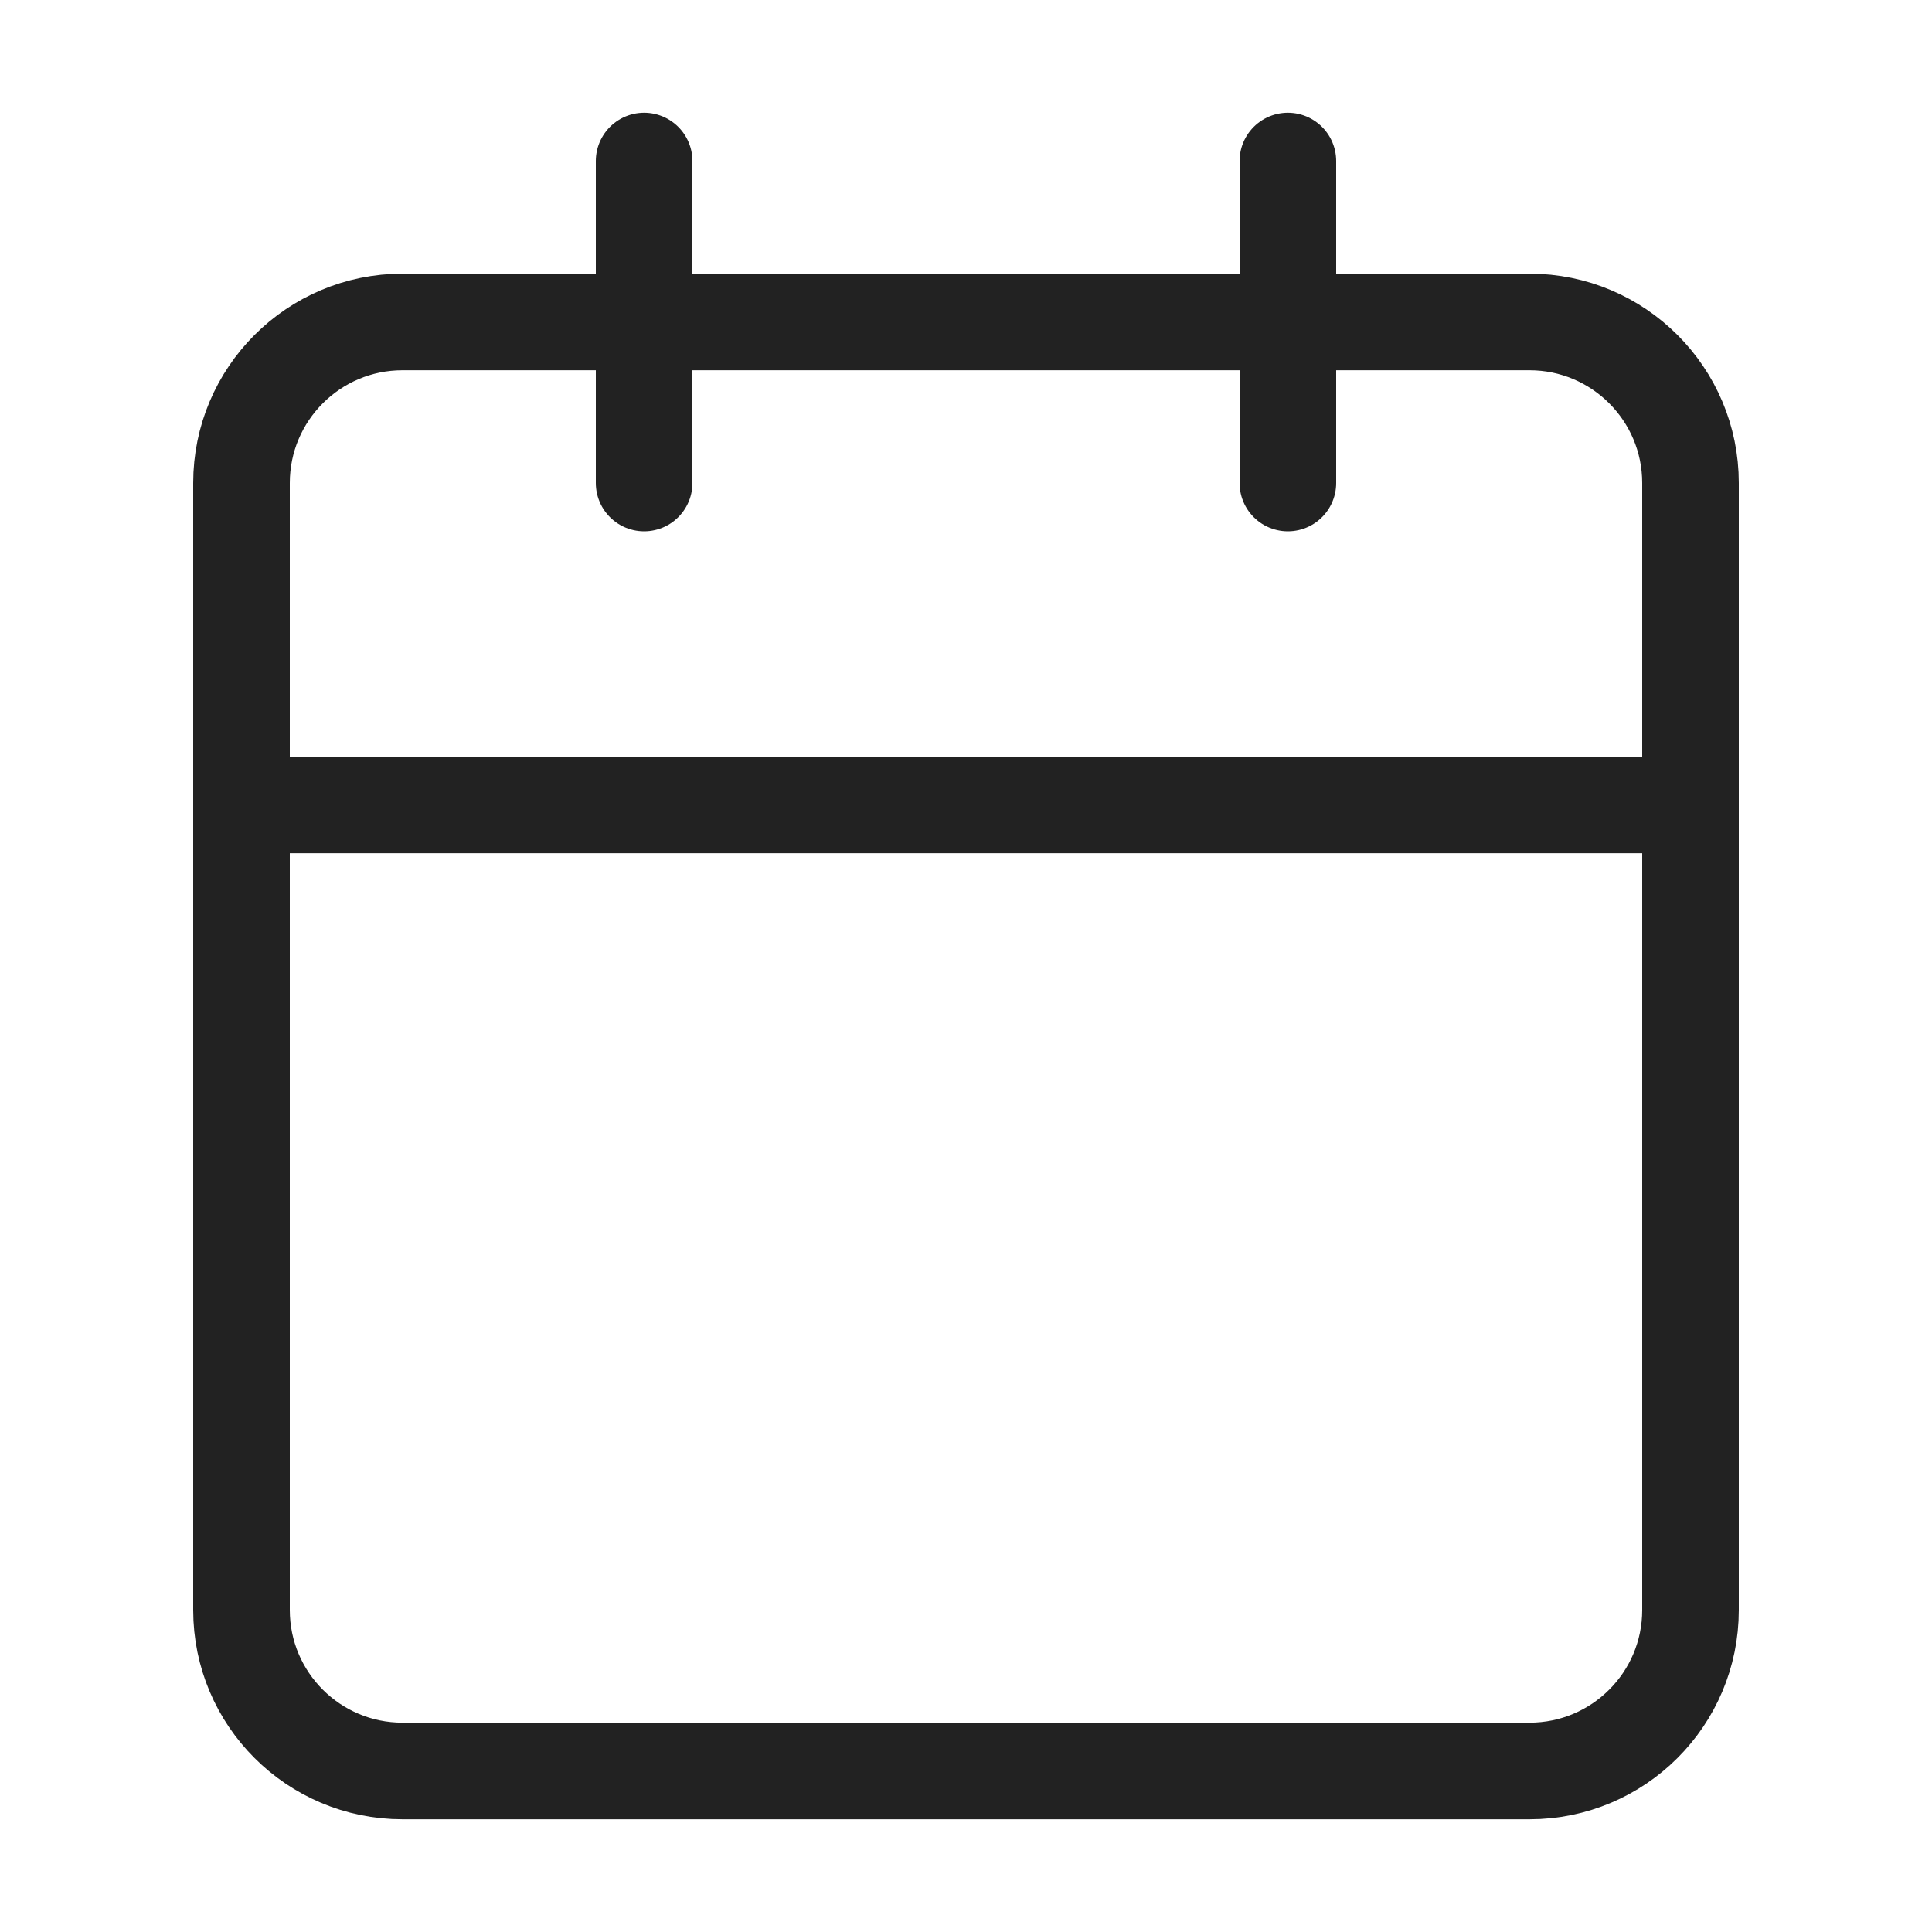
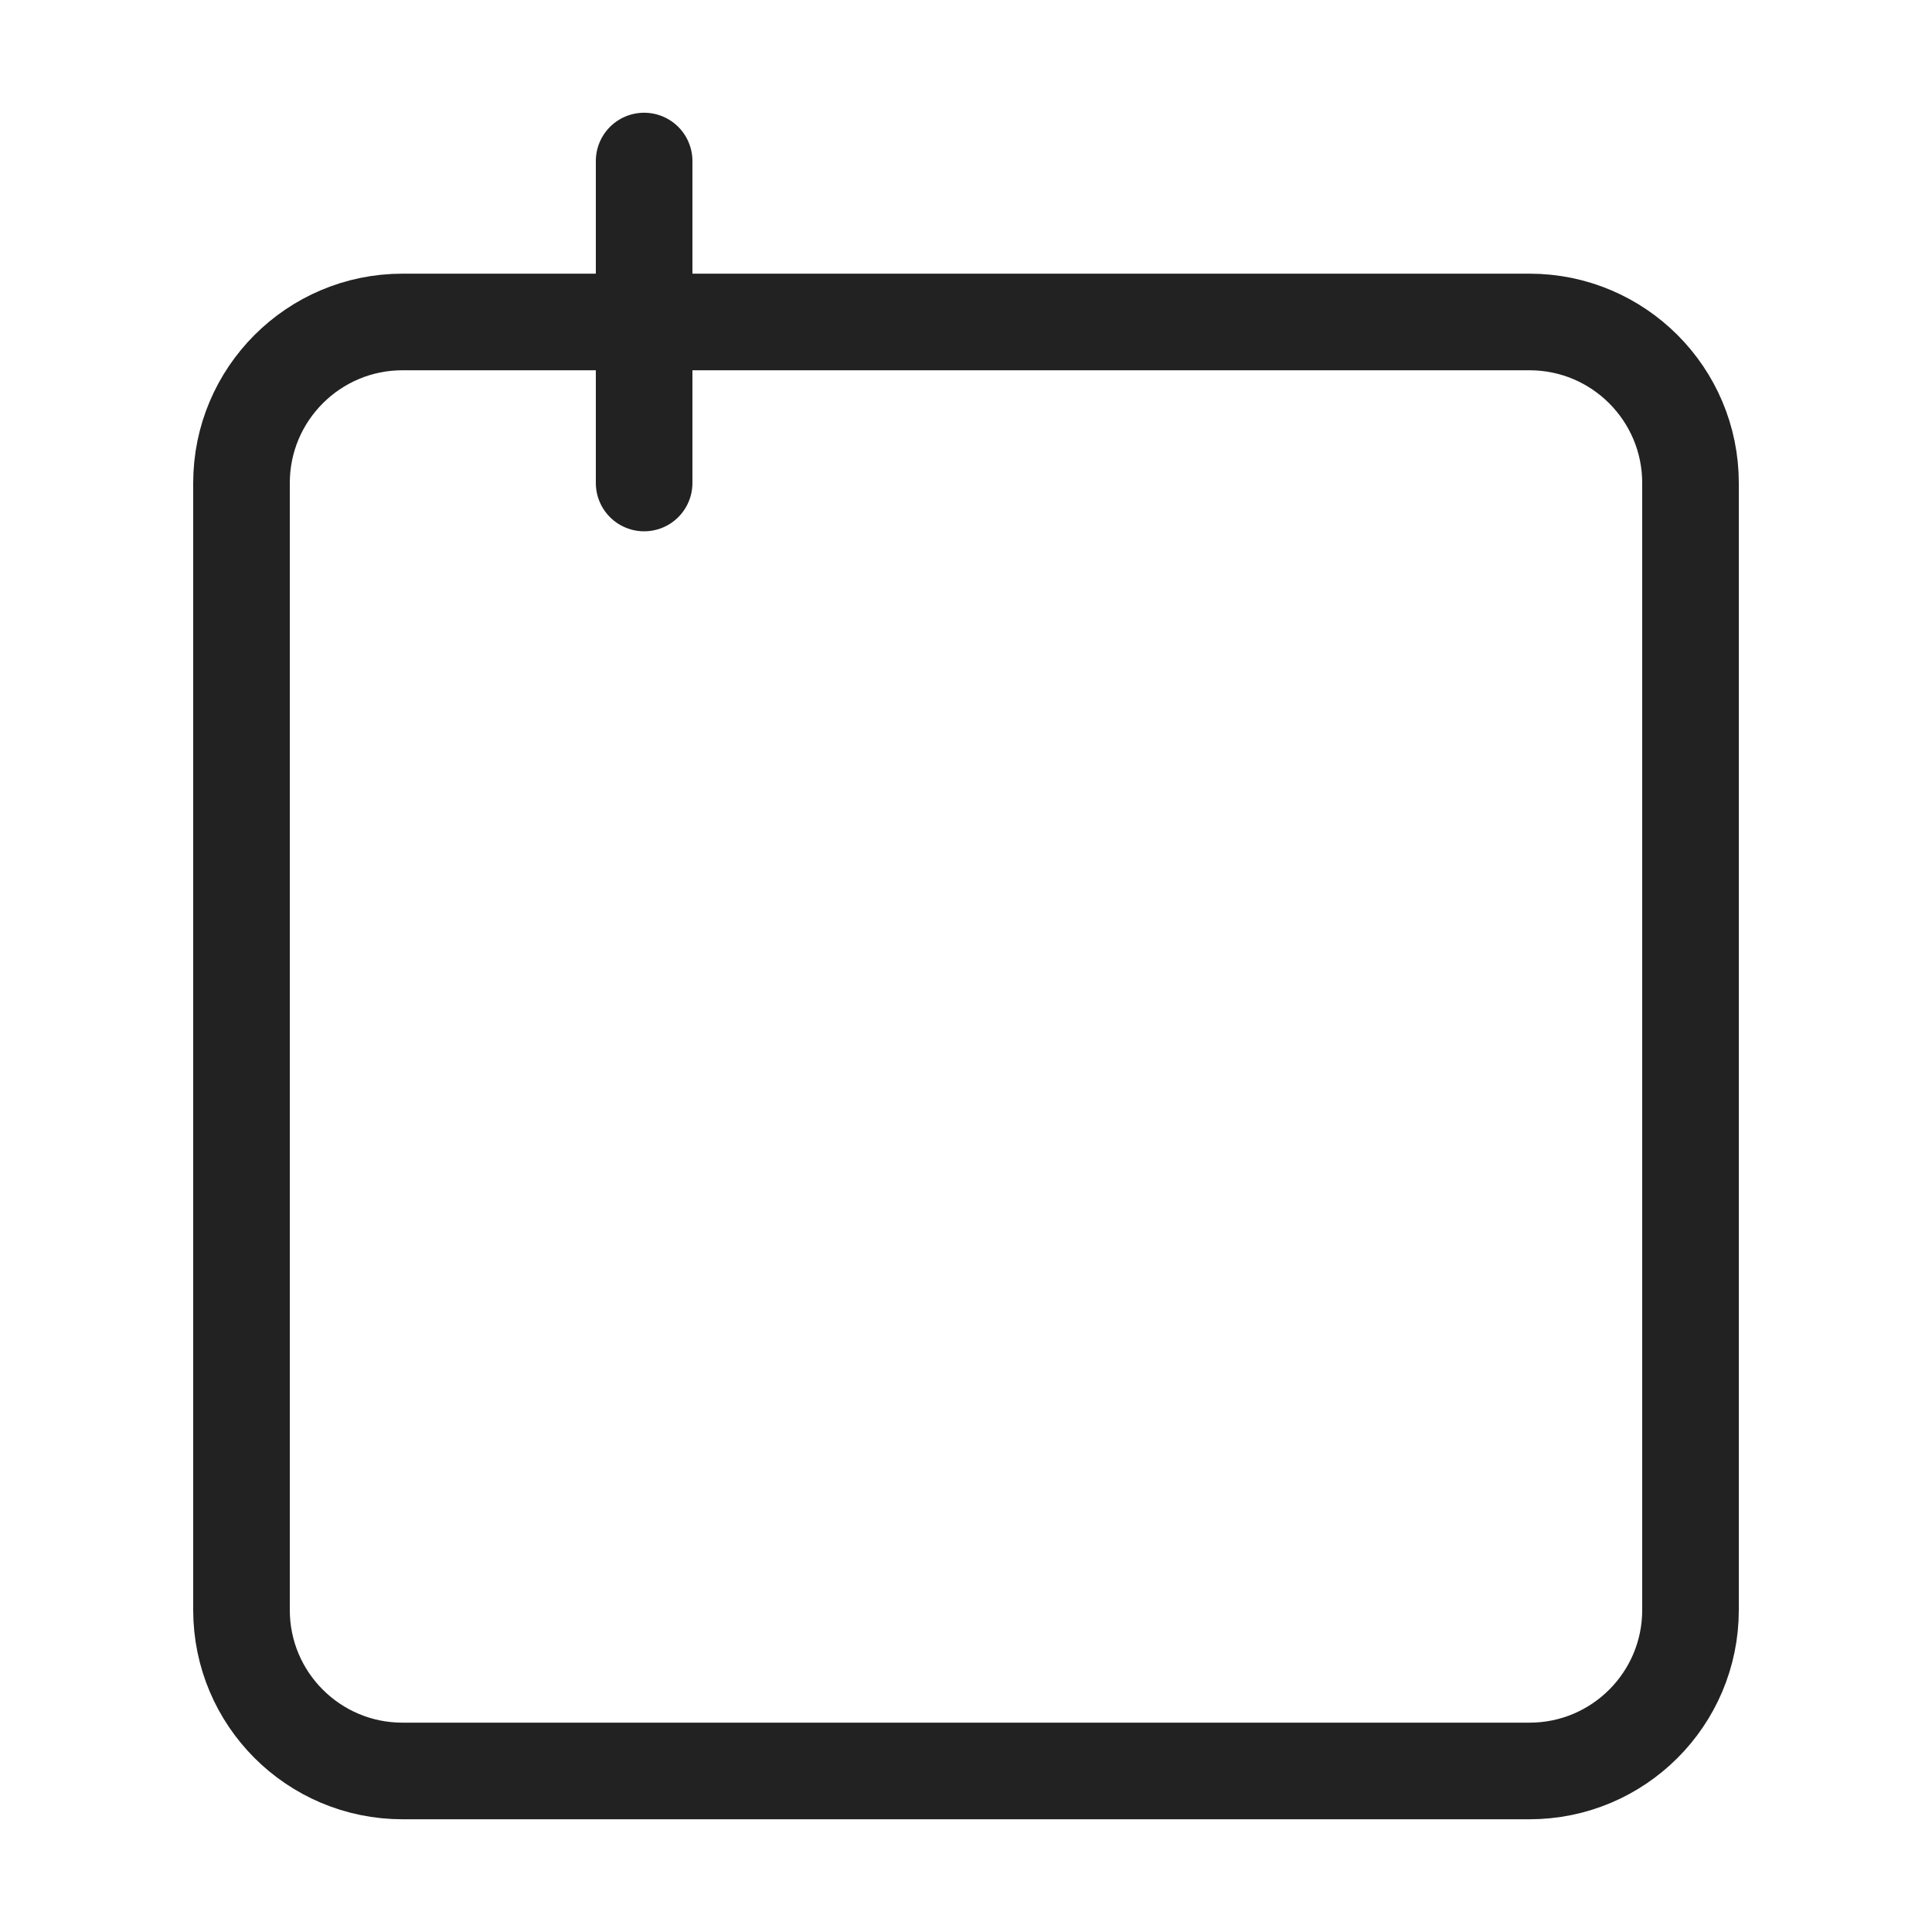
<svg xmlns="http://www.w3.org/2000/svg" width="20" height="20" viewBox="0 0 20 20" fill="none">
  <path d="M15.833 3.333H4.167C3.246 3.333 2.5 4.08 2.5 5V16.667C2.5 17.587 3.246 18.333 4.167 18.333H15.833C16.754 18.333 17.5 17.587 17.5 16.667V5C17.5 4.08 16.754 3.333 15.833 3.333Z" stroke="#222222" stroke-linecap="round" stroke-linejoin="round" />
-   <path d="M13.332 1.667V5" stroke="#222222" stroke-linecap="round" stroke-linejoin="round" />
  <path d="M6.668 1.667V5" stroke="#222222" stroke-linecap="round" stroke-linejoin="round" />
-   <path d="M2.5 8.333H17.5" stroke="#222222" stroke-linecap="round" stroke-linejoin="round" />
</svg>